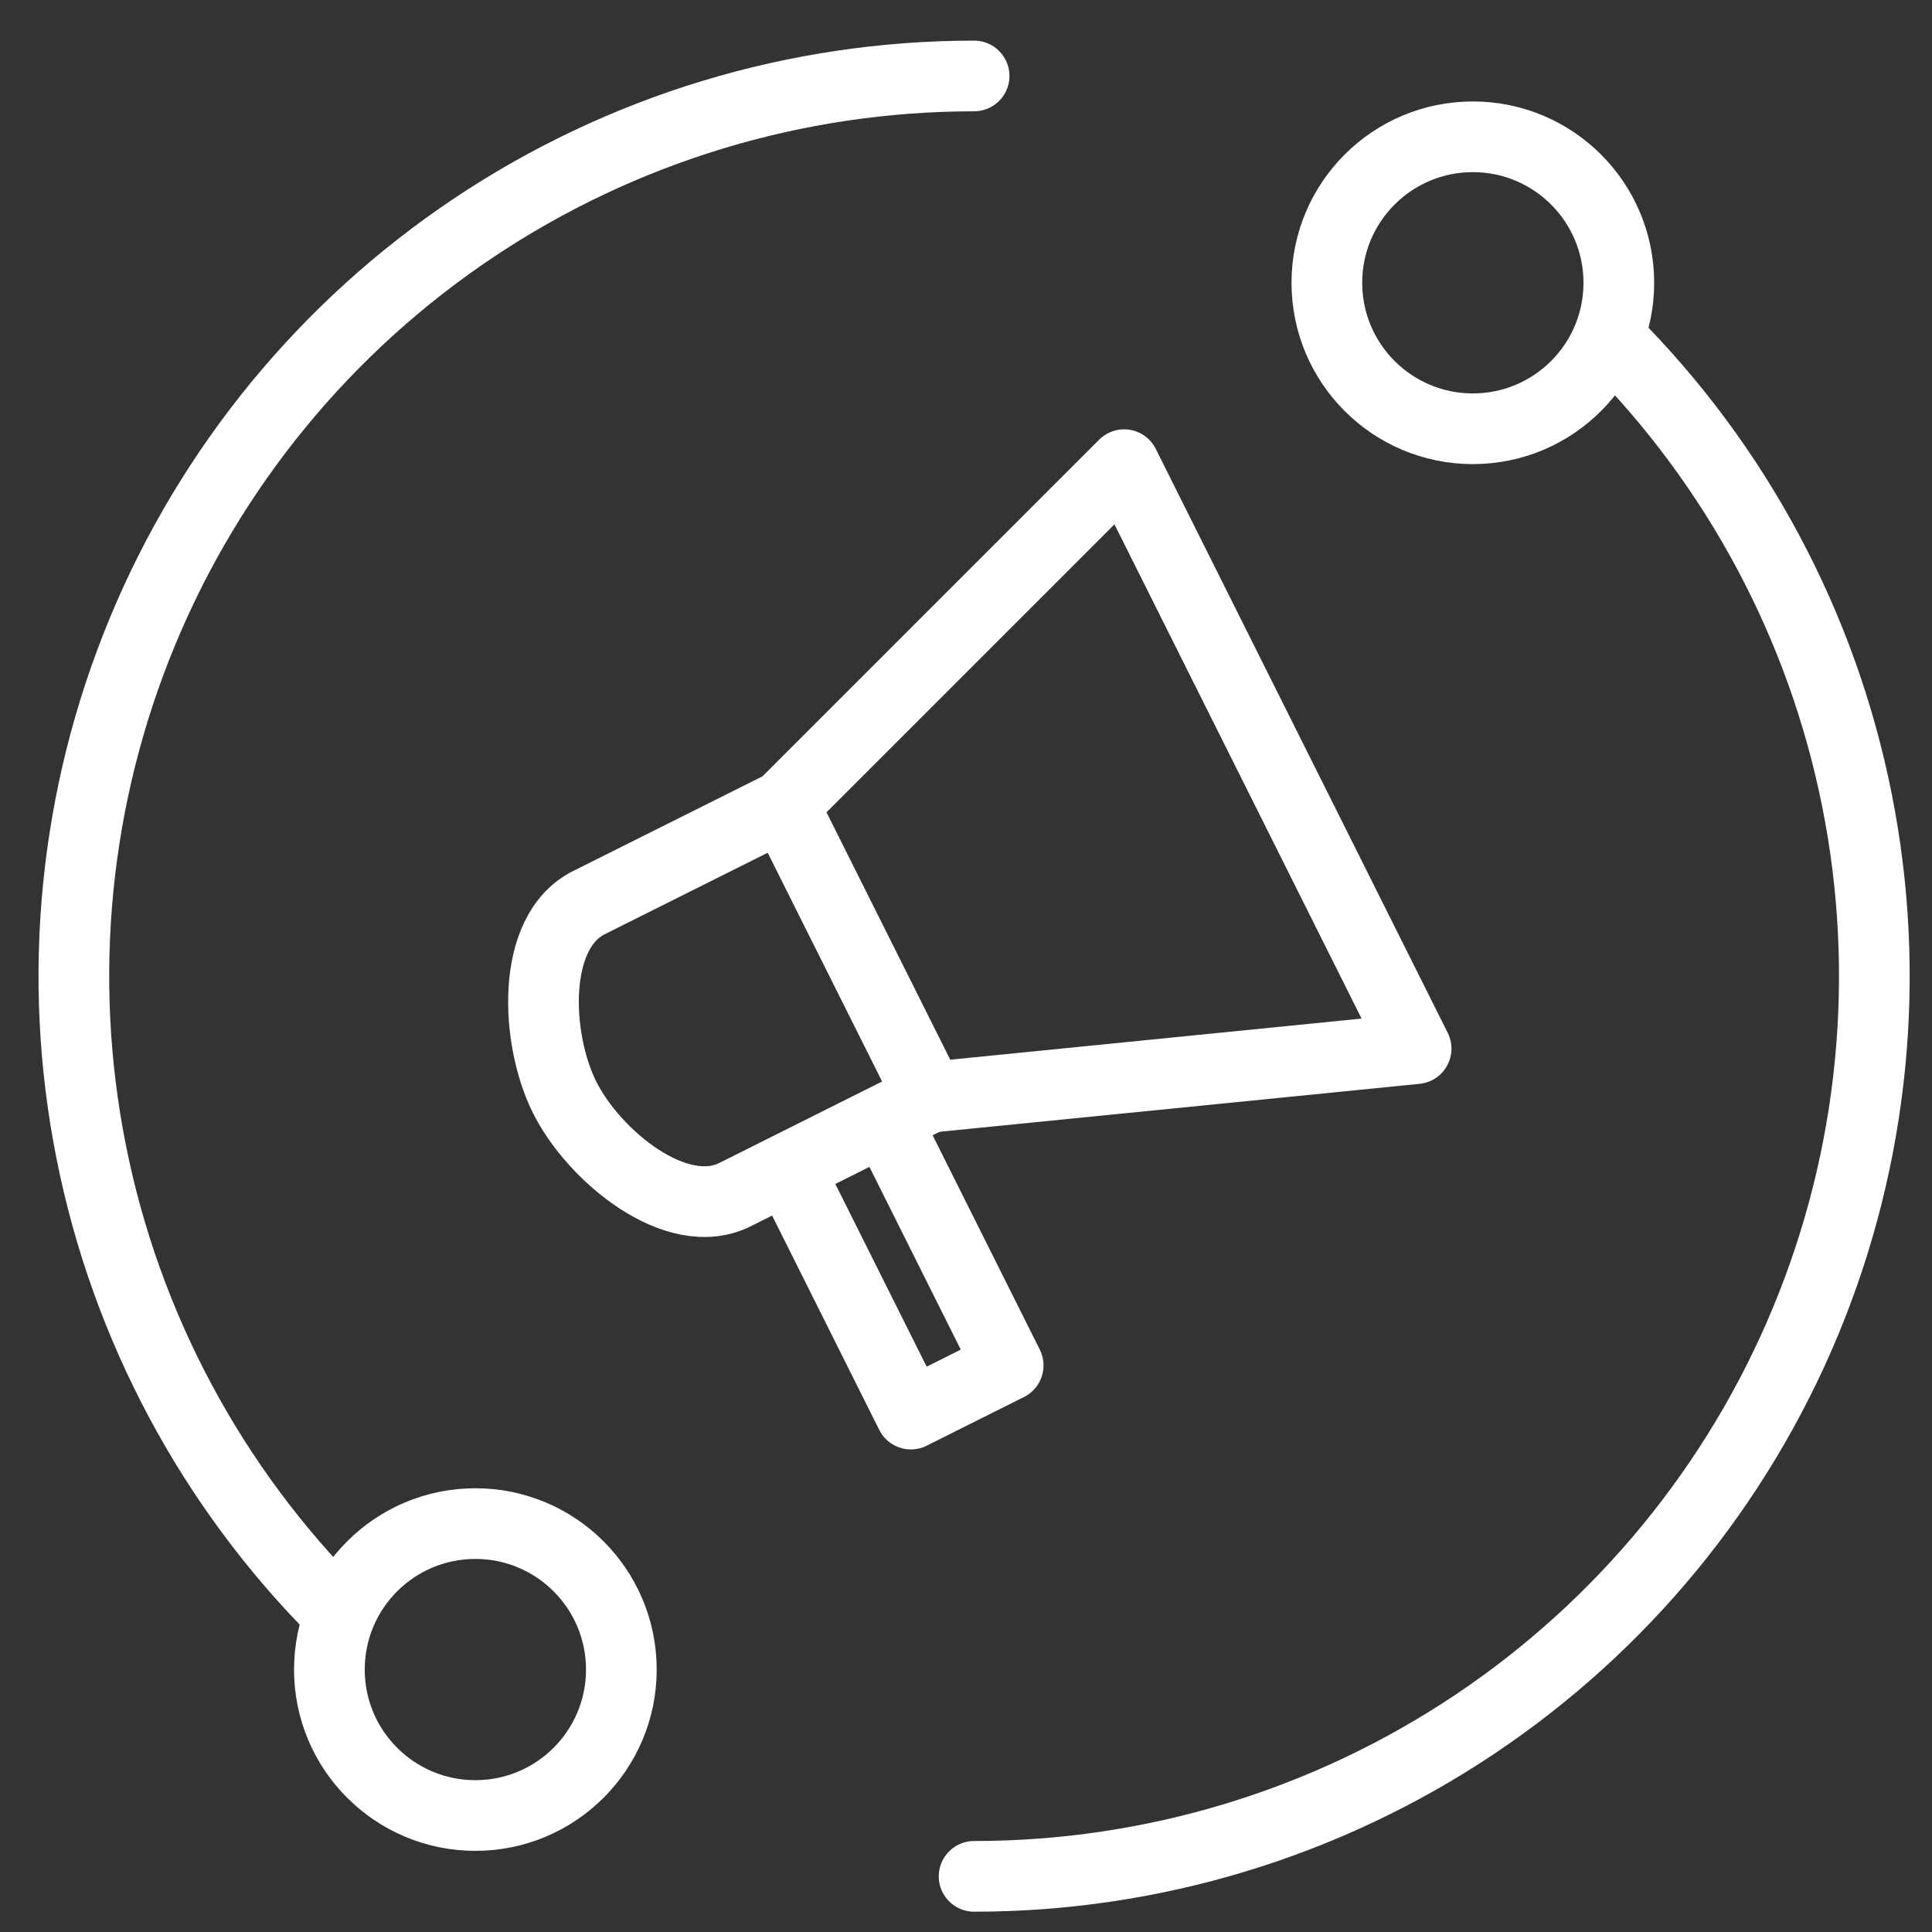
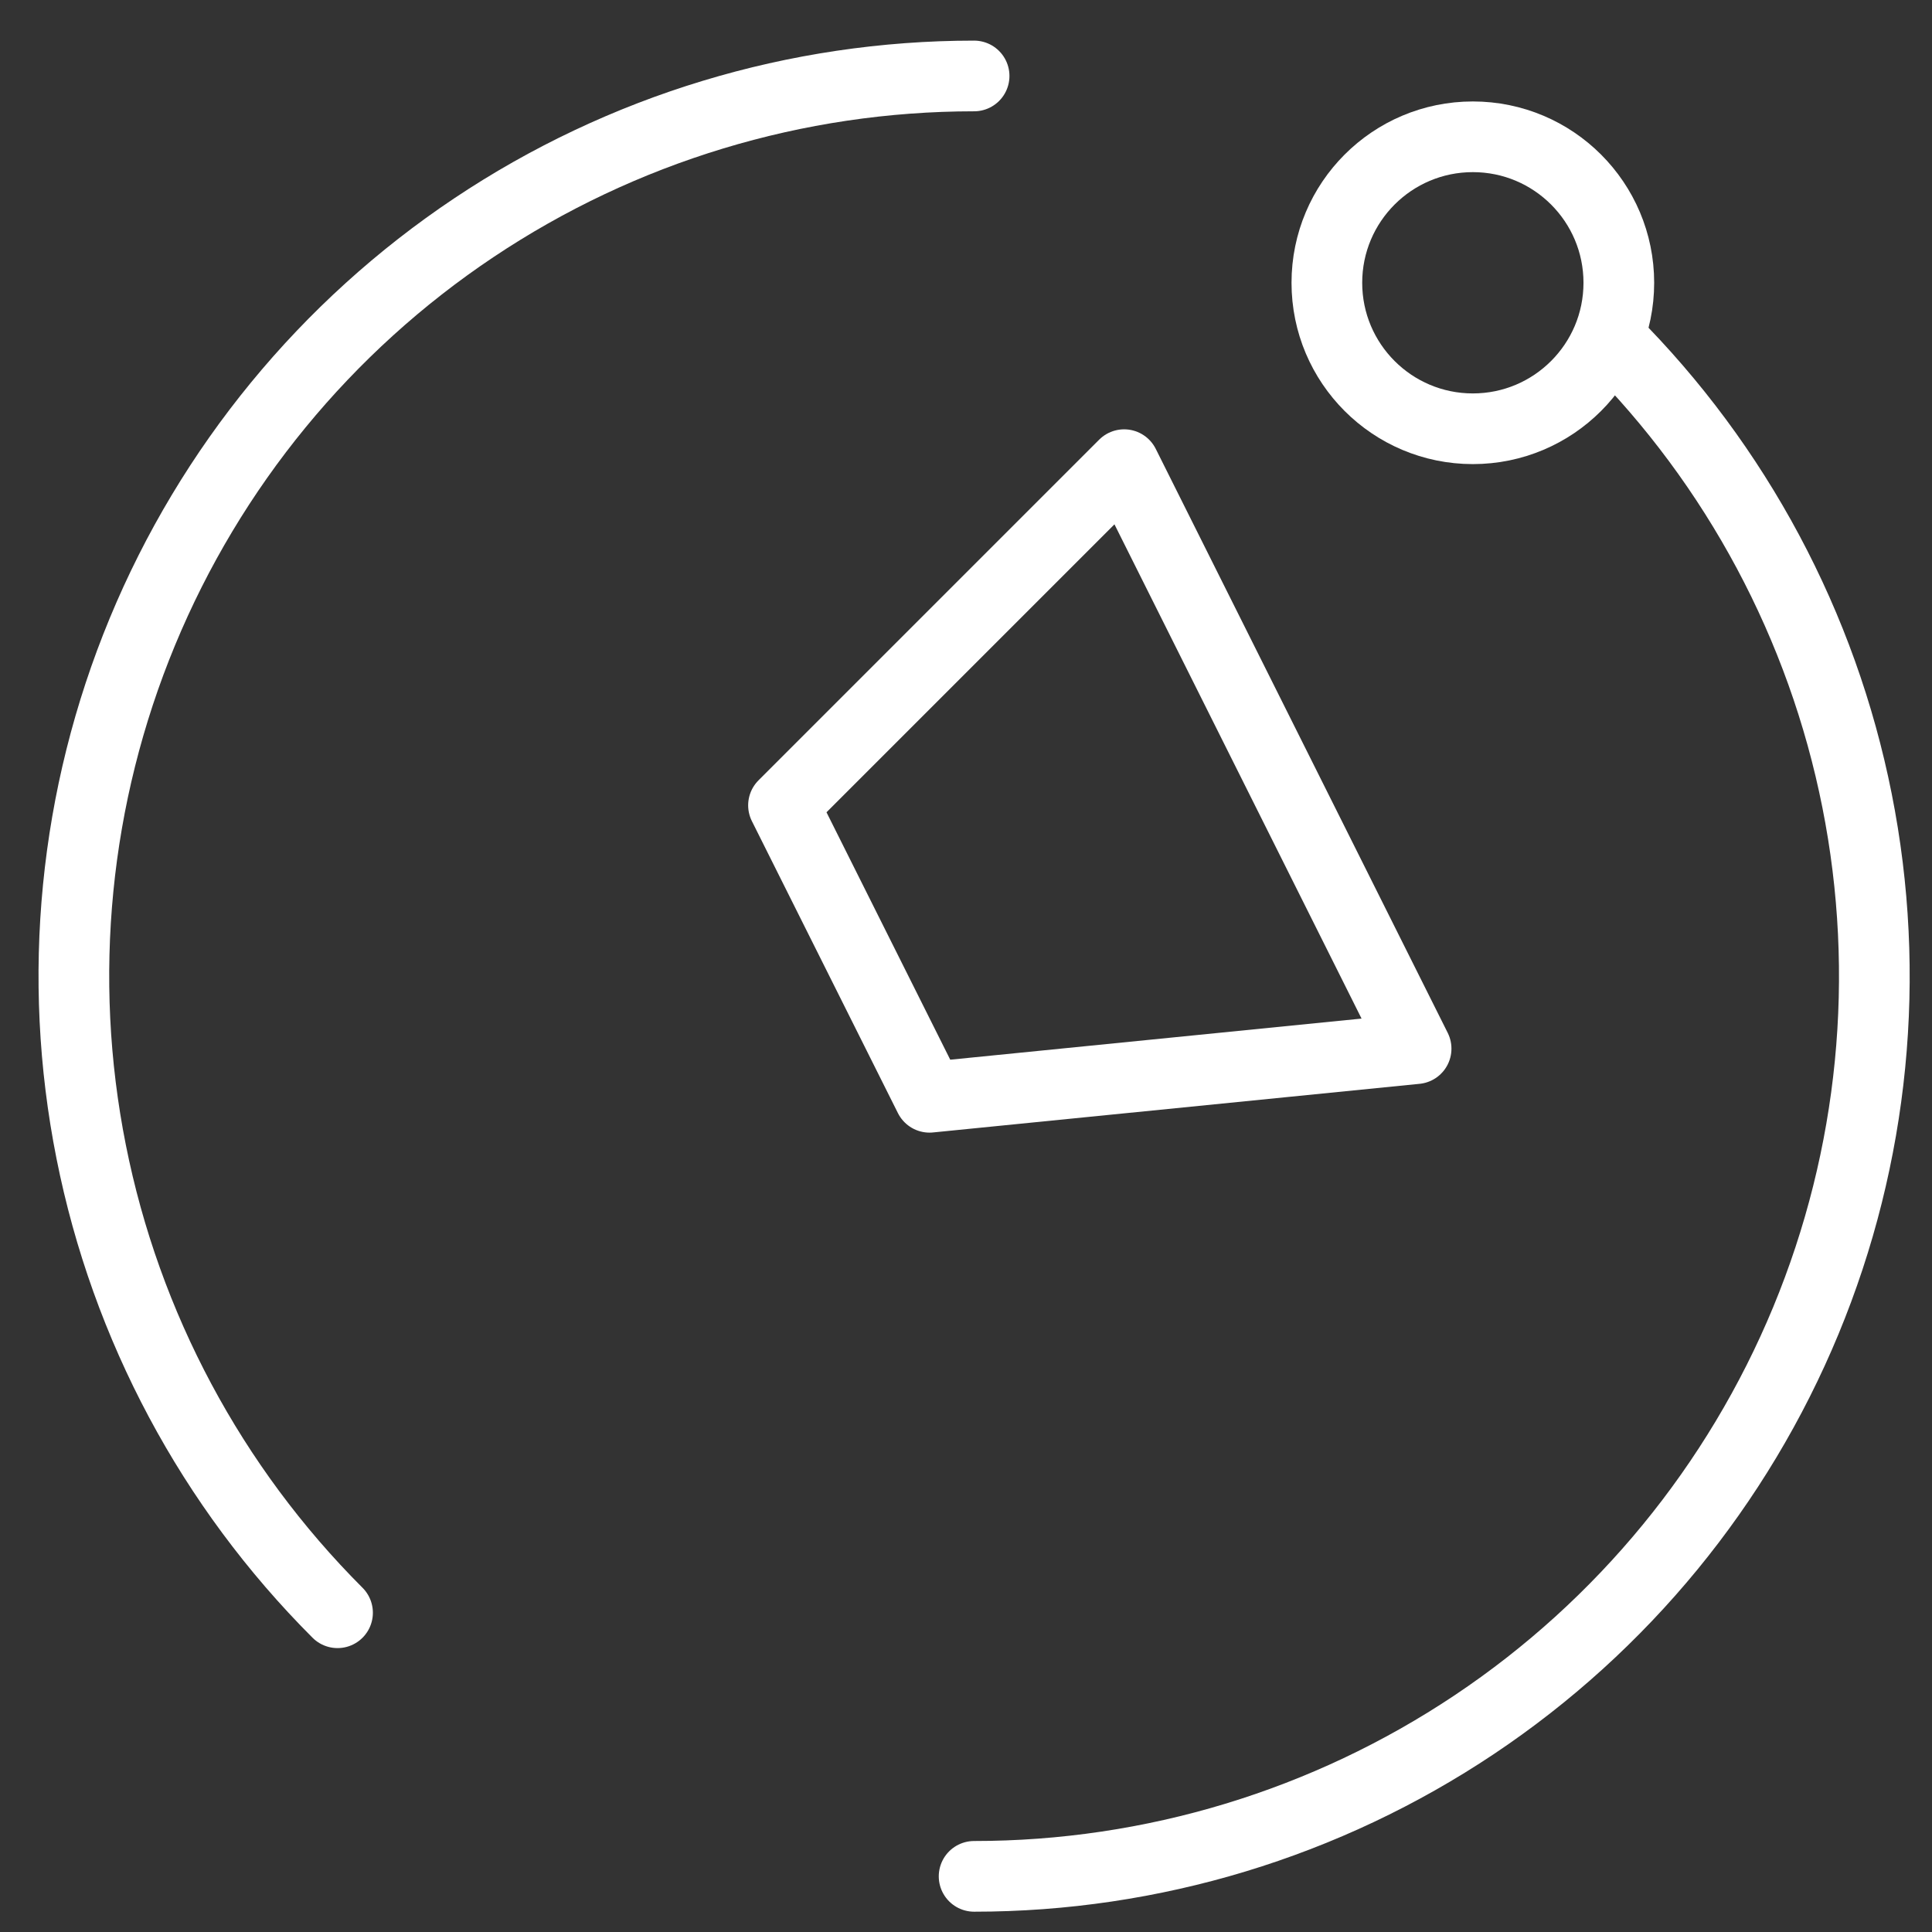
<svg xmlns="http://www.w3.org/2000/svg" width="41" height="41" viewBox="0 0 41 41" fill="none">
  <rect x="0" y="0" width="41" height="41" fill="#333333" stroke="none" />
  <g clip-path="url(#clip0_253_41532)">
    <path d="M7.163 34.225C4.491 31.553 2.672 28.149 1.935 24.443C1.197 20.737 1.576 16.896 3.022 13.405C4.468 9.914 6.916 6.93 10.058 4.831C13.2 2.732 16.893 1.612 20.672 1.612M34.181 7.207C36.853 9.879 38.672 13.283 39.409 16.989C40.147 20.695 39.768 24.536 38.322 28.027C36.876 31.517 34.428 34.501 31.286 36.6C28.144 38.699 24.45 39.82 20.672 39.819" stroke="white" stroke-width="1.5" stroke-linecap="round" stroke-linejoin="round" />
    <path d="M31.256 9.099C32.967 9.099 34.354 7.712 34.354 6.001C34.354 4.29 32.967 2.903 31.256 2.903C29.545 2.903 28.158 4.29 28.158 6.001C28.158 7.712 29.545 9.099 31.256 9.099Z" stroke="white" stroke-width="1.5" stroke-linecap="round" stroke-linejoin="round" />
-     <path d="M10.088 38.528C11.799 38.528 13.186 37.141 13.186 35.431C13.186 33.72 11.799 32.333 10.088 32.333C8.377 32.333 6.99 33.72 6.99 35.431C6.99 37.141 8.377 38.528 10.088 38.528Z" stroke="white" stroke-width="1.5" stroke-linecap="round" stroke-linejoin="round" />
    <path d="M16.627 17.09L19.726 23.286L30.052 22.254L23.856 9.861L16.627 17.09Z" stroke="white" stroke-width="1.5" stroke-linecap="round" stroke-linejoin="round" />
-     <path d="M16.628 17.09L12.498 19.155C11.257 19.775 11.362 22.045 11.982 23.286C12.602 24.528 14.355 25.972 15.597 25.352L19.727 23.286M18.814 23.813L21.395 28.976L19.33 30.009L16.749 24.846" stroke="white" stroke-width="1.5" stroke-linecap="round" stroke-linejoin="round" />
  </g>
  <defs>
    <clipPath id="clip0_253_41532">
      <rect width="40" height="40" fill="white" transform="translate(0.672 0.716)" />
    </clipPath>
  </defs>
</svg>